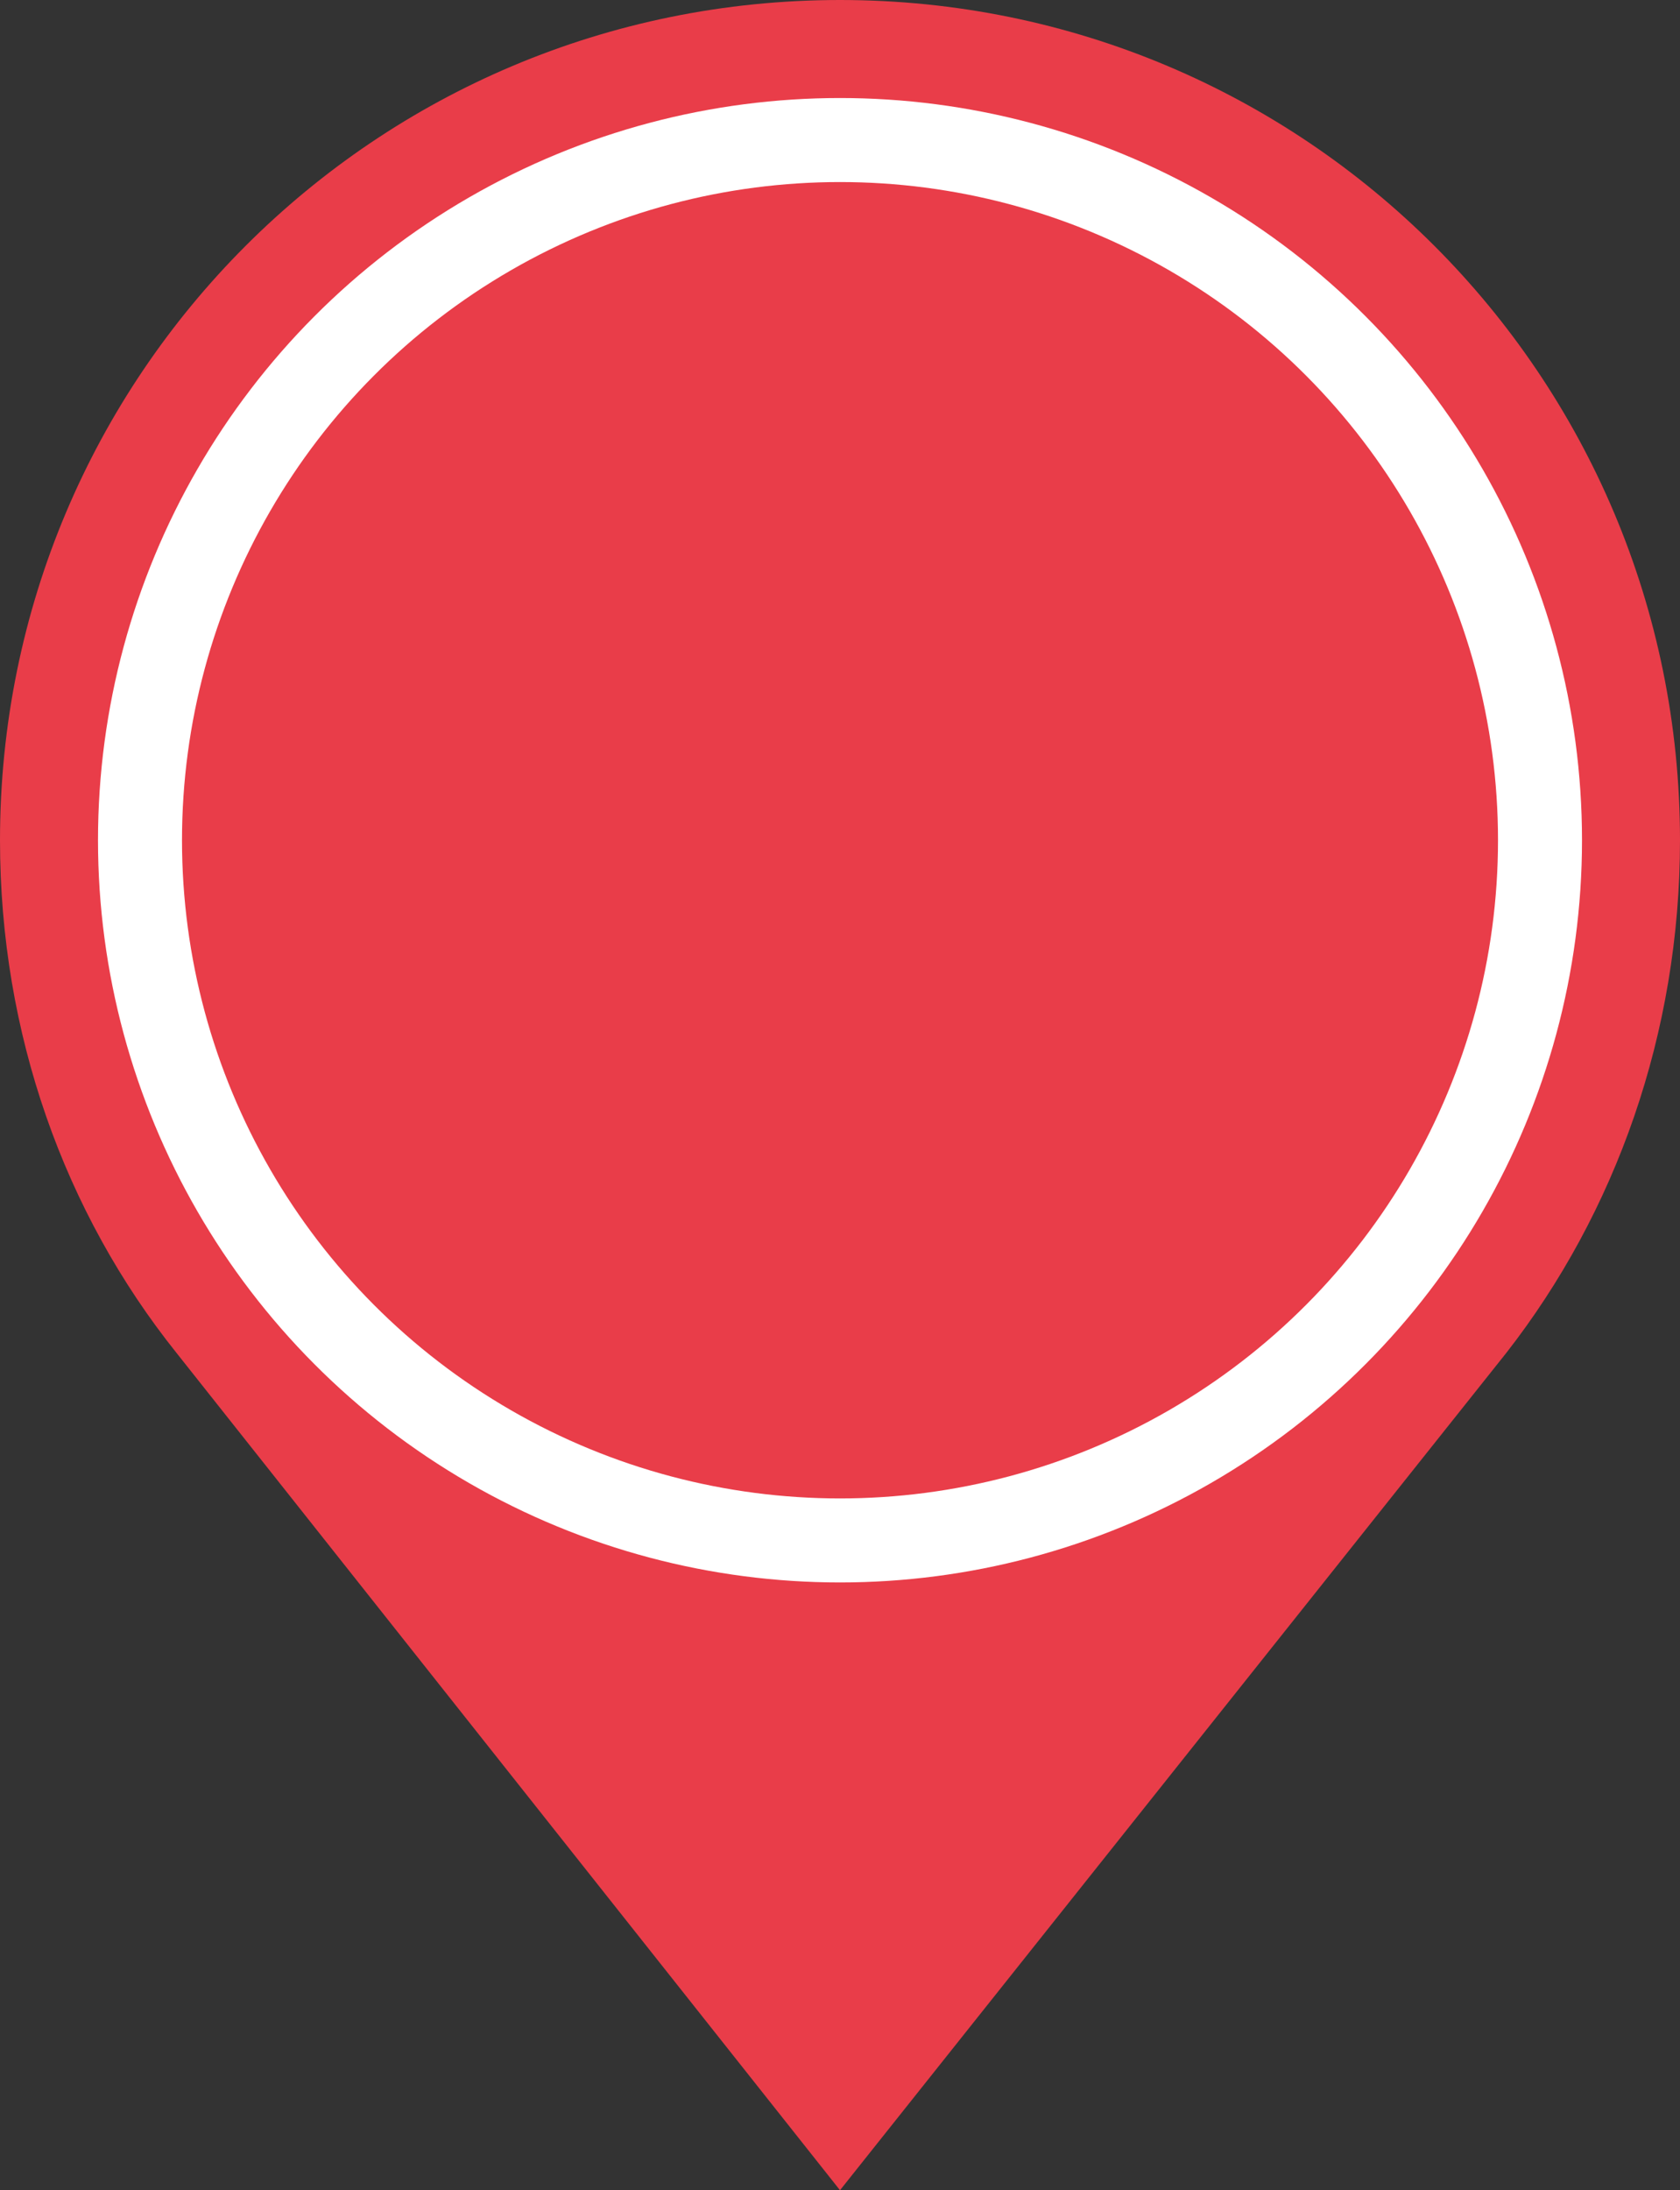
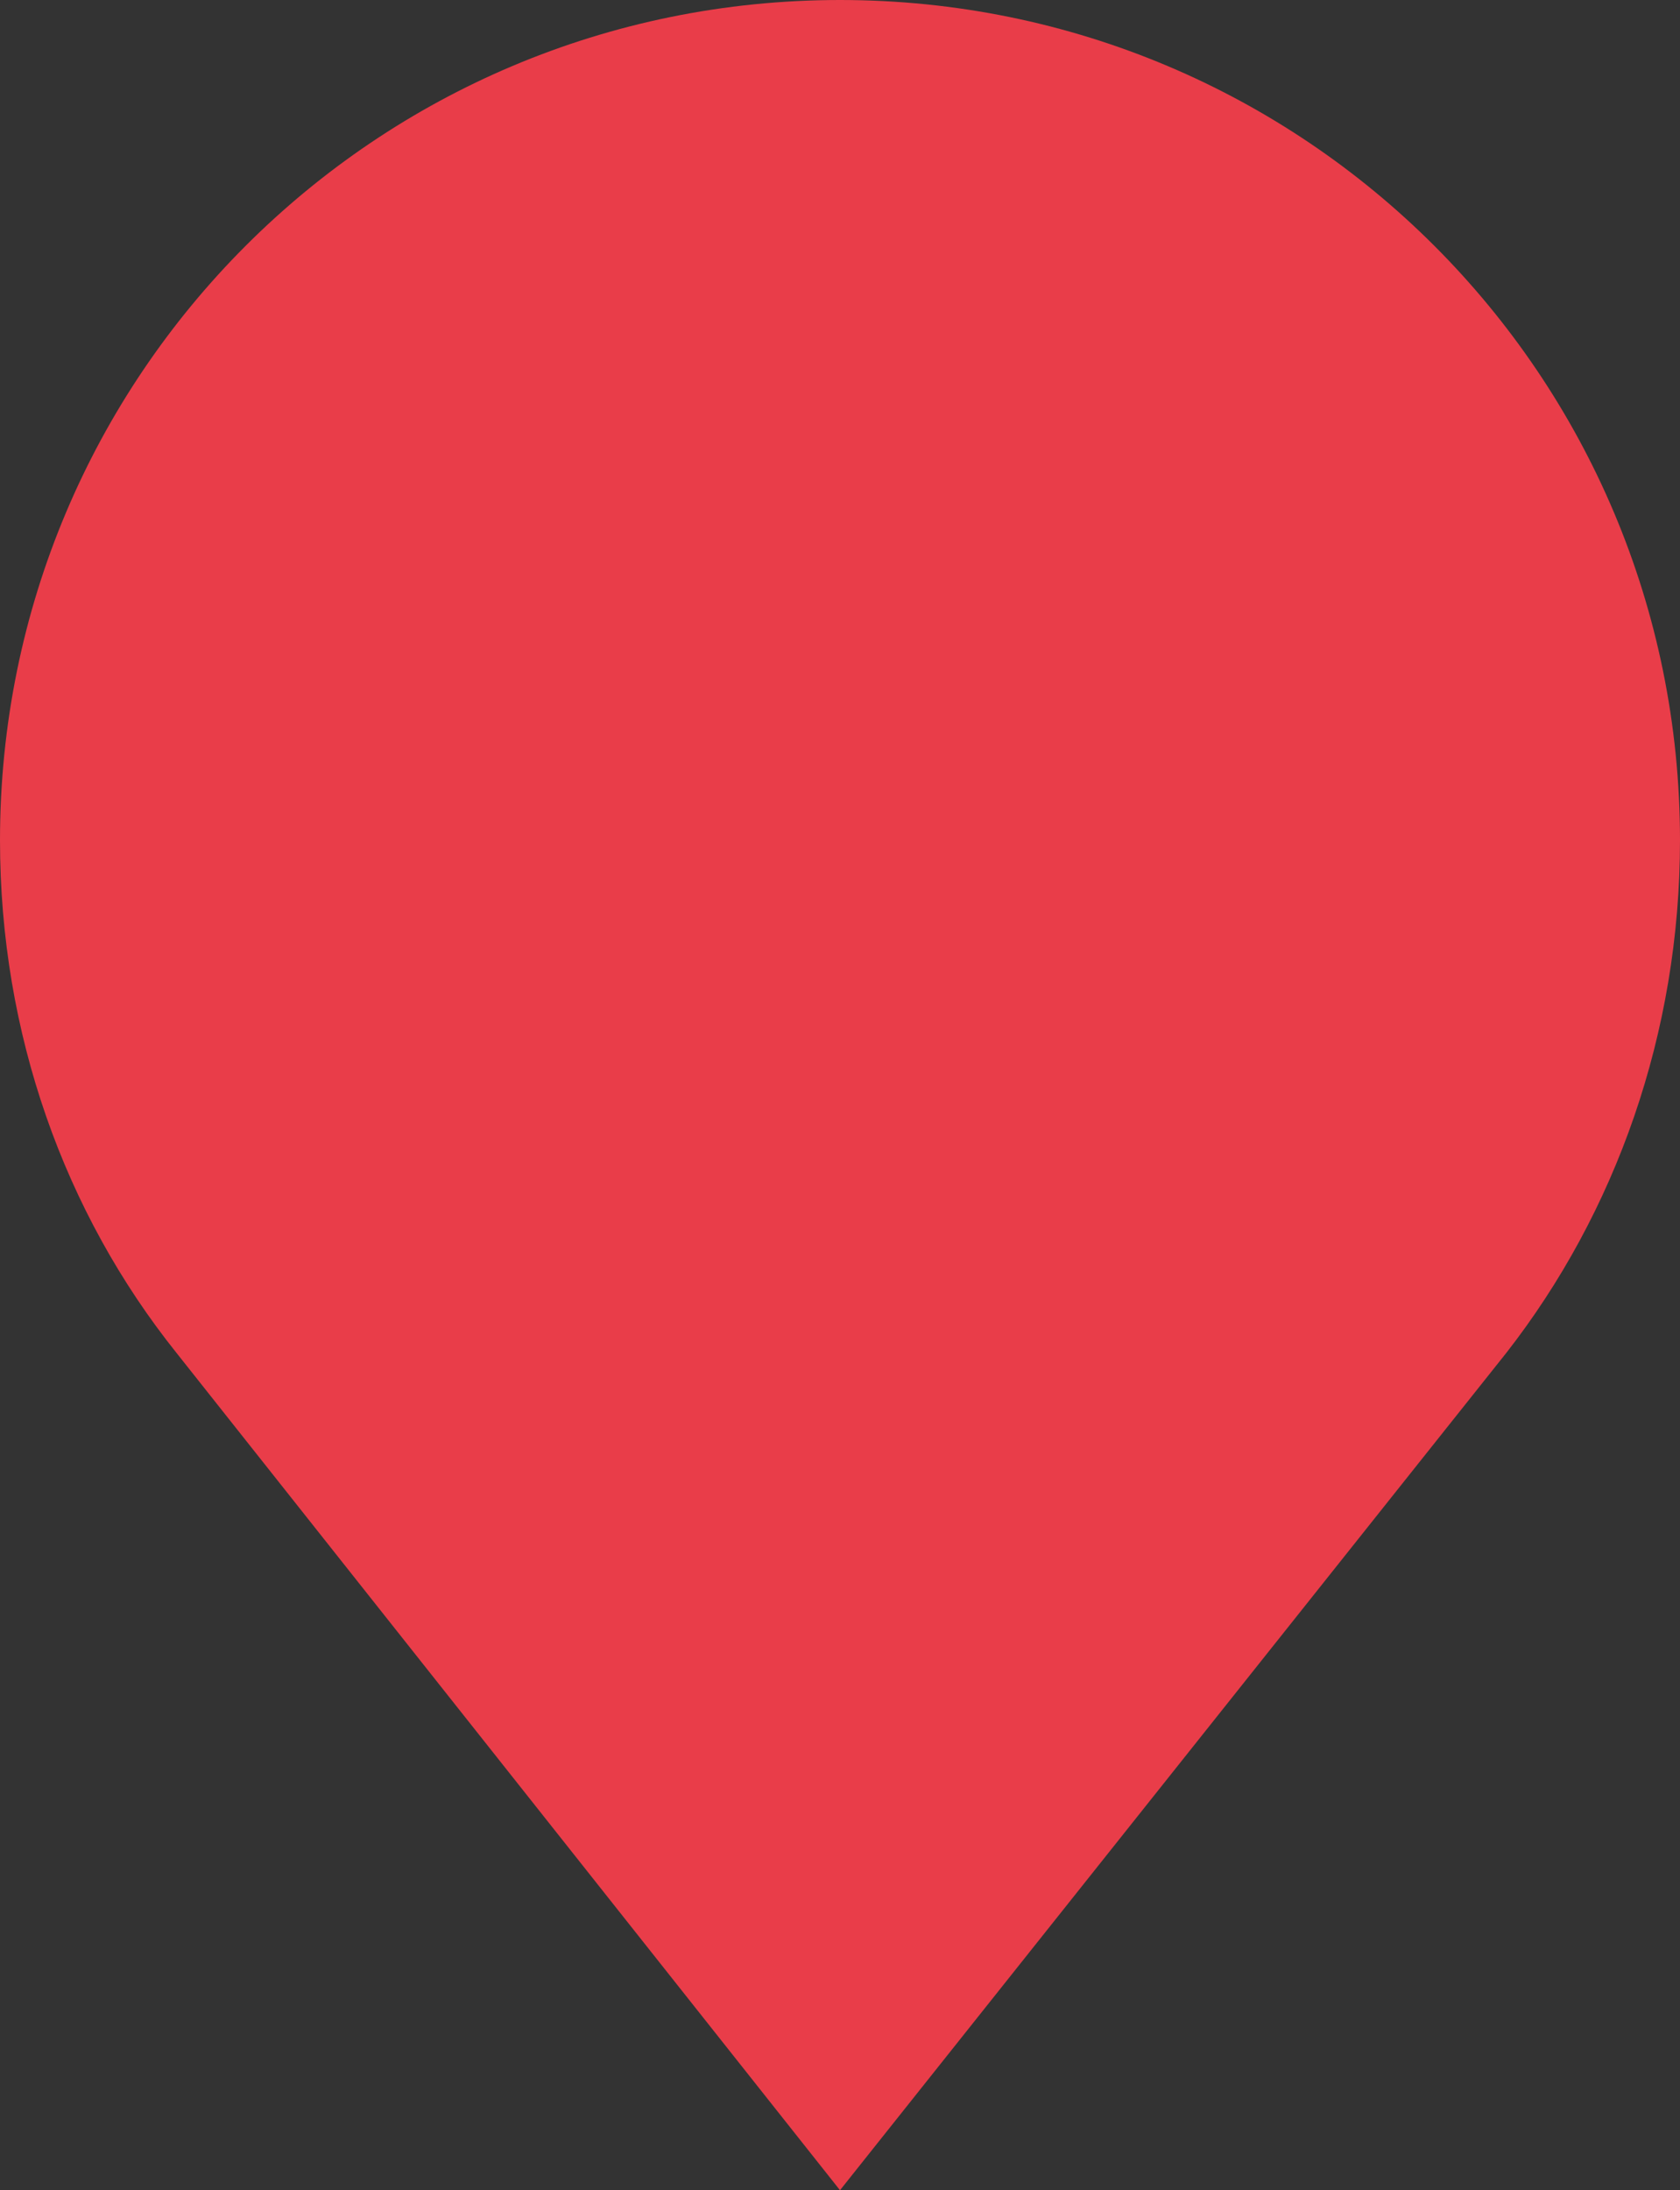
<svg xmlns="http://www.w3.org/2000/svg" viewBox="0 0 60 78.2">
  <rect x="0" y="0" width="60" height="78.2" fill="#333333" stroke="none" />
  <path fill="#E93D49" d="M60 30C60 13.4 46.6 0 30 0S0 13.4 0 30c0 6.9 2.3 13.3 6.3 18.3L30 78.2l23.8-29.9c3.9-5 6.2-11.4 6.2-18.3z" />
-   <circle fill="none" stroke="#ffffff" stroke-width="3" cx="30" cy="30" r="25" />
</svg>